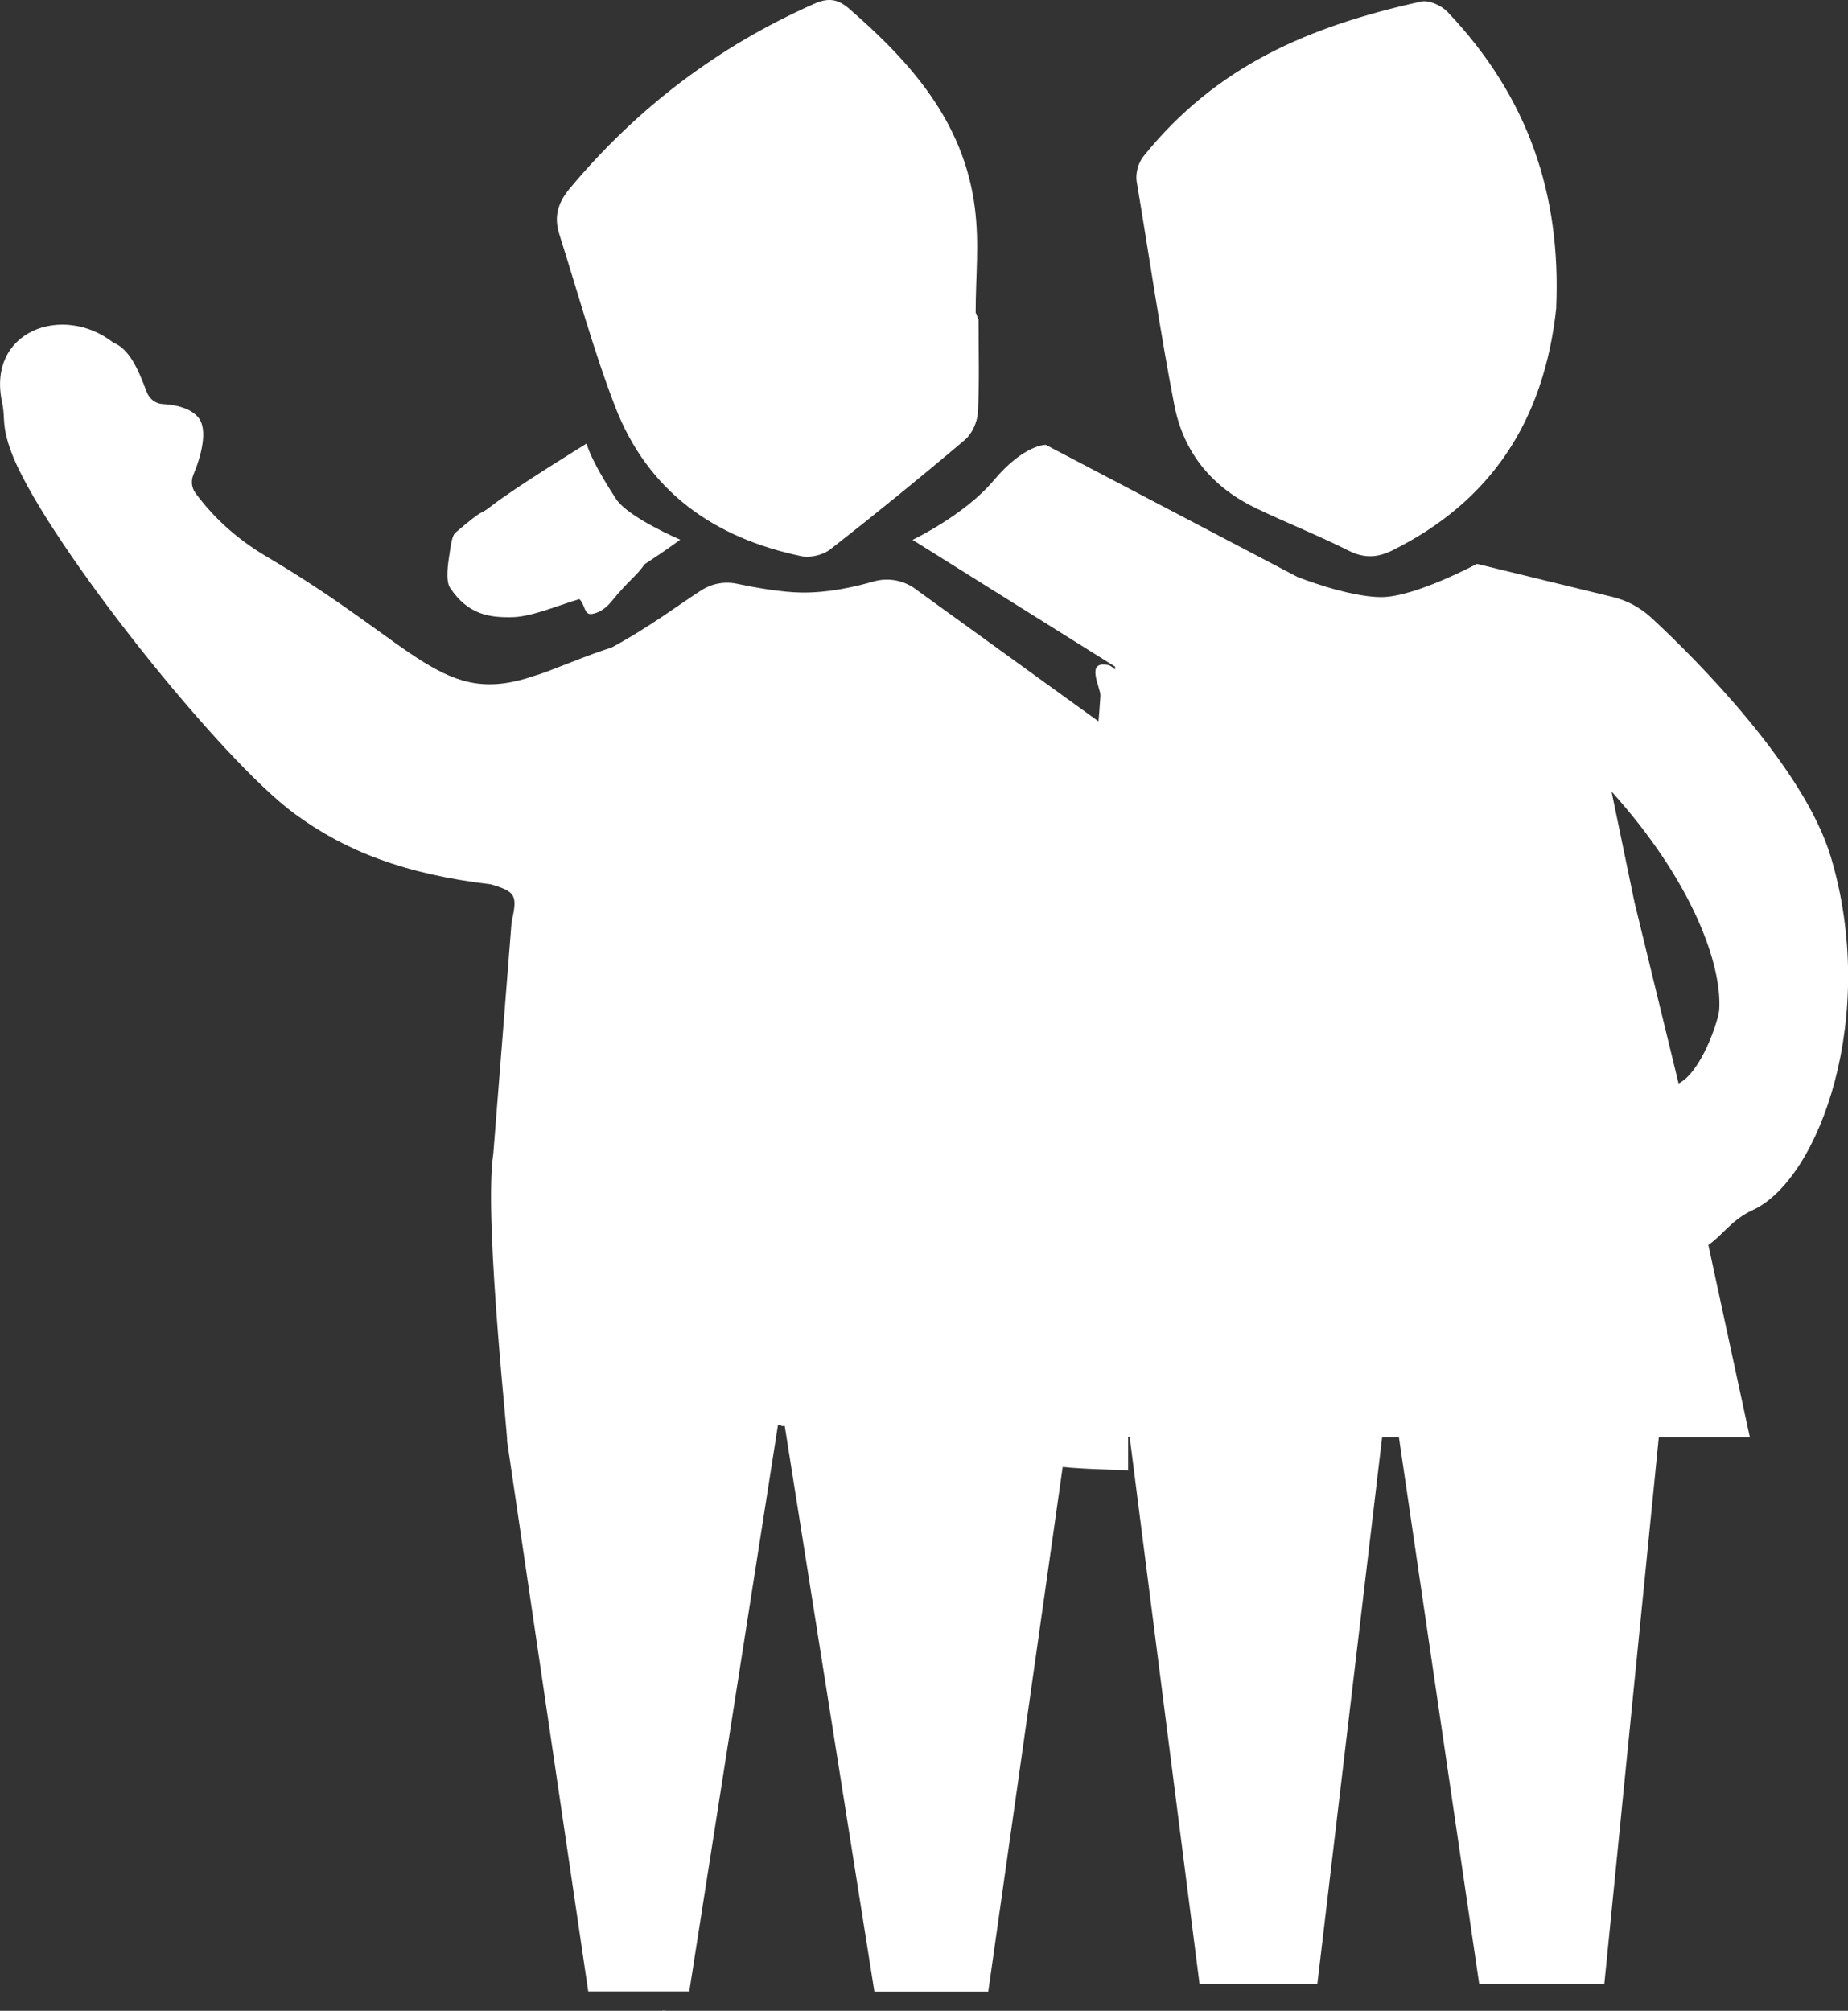
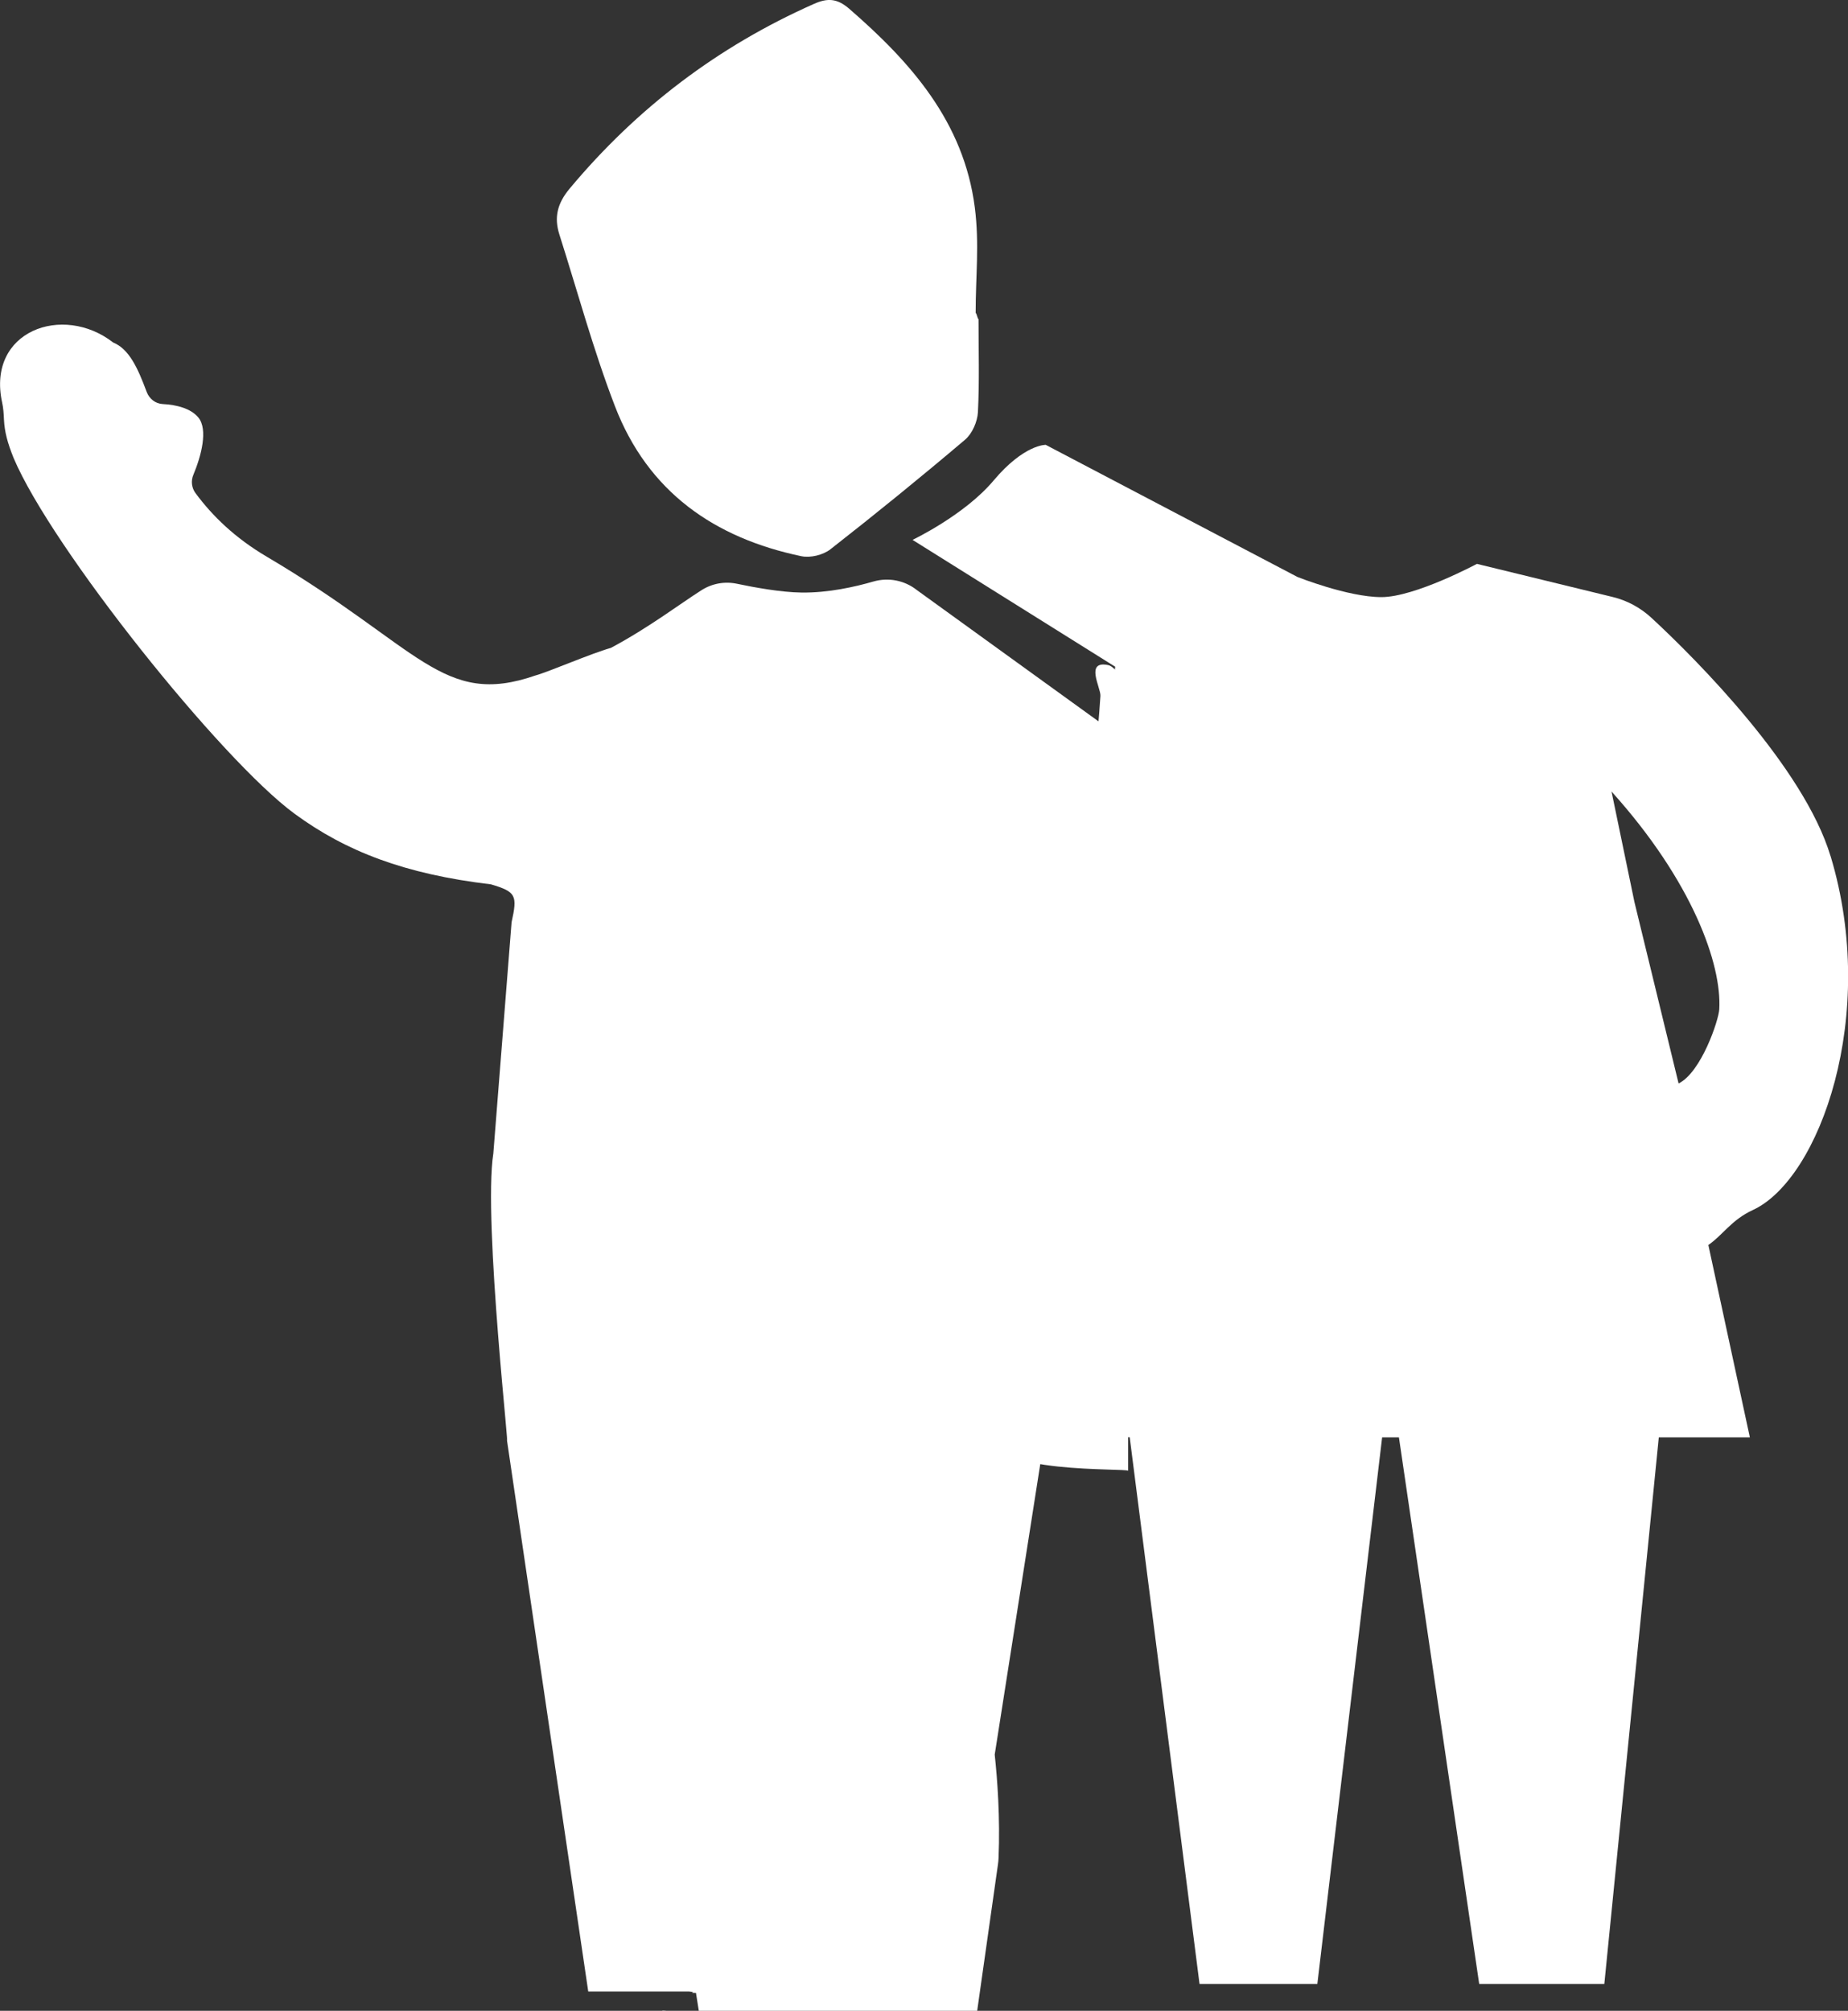
<svg xmlns="http://www.w3.org/2000/svg" id="Calque_2" data-name="Calque 2" viewBox="0 0 154.03 167.57">
  <rect x="0" y="0" width="154.03" height="167.57" fill="#333333" stroke="none" />
  <defs>
    <style>      .cls-1 {        fill: #fff;      }    </style>
  </defs>
  <g id="Calque_1-2" data-name="Calque 1">
    <g>
      <g>
        <path class="cls-1" d="M81.56,26.6c0,2.58.08,5.17-.05,7.74-.04.8-.48,1.8-1.07,2.3-3.68,3.12-7.42,6.16-11.22,9.13-.61.48-1.67.74-2.43.58-7.21-1.51-12.79-5.33-15.55-12.54-1.79-4.66-3.1-9.51-4.62-14.28-.45-1.43-.16-2.58.84-3.79,5.64-6.76,12.41-11.88,20.37-15.41,1.14-.51,1.94-.47,2.94.39,5.13,4.45,9.56,9.42,10.48,16.57.39,3.05.07,5.68.07,8.79.08,0,.16.52.24.52Z" />
-         <path class="cls-1" d="M129.72,25.62c-1.02,9.55-5.52,16.18-13.63,20.23-1.26.63-2.37.7-3.68.04-2.51-1.26-5.13-2.3-7.67-3.51-3.63-1.73-6.07-4.56-6.86-8.62-1.14-5.84-2.15-12.77-3.14-18.64-.11-.65.14-1.56.55-2.07,6.08-7.57,13.8-10.85,23.15-12.92.66-.15,1.71.33,2.23.88,6.73,7.1,9.44,15.19,9.04,24.61Z" />
        <g>
          <path class="cls-1" d="M55.24,167.54c-.29.03.75.05,0,0h0Z" />
-           <path class="cls-1" d="M90.32,98.96c-.08-.75.49-2.13.46-2.88,0-.11-.01.42-.03.34l5.55-10.38c-.08-5.09,1.04-8.24,0-13.21-1.17-5.61,1.83-4.54-3.68-11.95l-16.19-11.7c-1.03-.82-2.38-1.08-3.63-.72-1.52.44-3.75.95-5.99.92-1.69-.02-3.9-.42-5.37-.73-1.03-.22-2.09-.03-2.98.54-1.78,1.13-4.39,3.12-7.54,4.8-1.72.49-5.19,2-6.29,2.3-7.76,2.69-9.59-2.34-22.38-9.89-2.67-1.57-4.55-3.41-5.95-5.3-.33-.44-.4-1.03-.18-1.54.65-1.55,1.24-3.77.41-4.77-.63-.76-1.82-1.06-2.98-1.12-.59-.03-1.1-.43-1.32-1-.76-2.04-1.47-3.58-2.8-4.13-4.19-3.26-10.56-.97-9.25,5.01.1.46.13.93.15,1.4.05,1.03.29,1.94.81,3.23,3.18,7.5,17.29,25.14,23.41,29.63,4.29,3.15,9.2,5.03,16.32,5.88.01,0,.02,0,.03,0,2.14.63,2.23.93,1.74,3.17l-1.52,19.26c-.88,5.58,1.57,26.82,1.09,23.59l6.82,46.25h8.42l7.4-47.24c.78.08-.25.12.56.12l7.47,47.13h9.49l8.21-57.84c.03-.18.04-.36.05-.54.14-3.33-.1-6.57-.32-8.61Z" />
+           <path class="cls-1" d="M90.32,98.96c-.08-.75.49-2.13.46-2.88,0-.11-.01.42-.03.34l5.55-10.38c-.08-5.09,1.04-8.24,0-13.21-1.17-5.61,1.83-4.54-3.68-11.95l-16.19-11.7c-1.03-.82-2.38-1.08-3.63-.72-1.52.44-3.75.95-5.99.92-1.69-.02-3.9-.42-5.37-.73-1.03-.22-2.09-.03-2.98.54-1.78,1.13-4.39,3.12-7.54,4.8-1.72.49-5.19,2-6.29,2.3-7.76,2.69-9.59-2.34-22.38-9.89-2.67-1.57-4.55-3.41-5.95-5.3-.33-.44-.4-1.03-.18-1.54.65-1.55,1.24-3.77.41-4.77-.63-.76-1.82-1.06-2.98-1.12-.59-.03-1.1-.43-1.32-1-.76-2.04-1.47-3.58-2.8-4.13-4.19-3.26-10.56-.97-9.25,5.01.1.46.13.93.15,1.4.05,1.03.29,1.94.81,3.23,3.18,7.5,17.29,25.14,23.41,29.63,4.29,3.15,9.2,5.03,16.32,5.88.01,0,.02,0,.03,0,2.14.63,2.23.93,1.74,3.17l-1.52,19.26c-.88,5.58,1.57,26.82,1.09,23.59l6.82,46.25h8.42c.78.08-.25.12.56.12l7.47,47.13h9.49l8.21-57.84c.03-.18.04-.36.05-.54.14-3.33-.1-6.57-.32-8.61Z" />
        </g>
        <path class="cls-1" d="M152.57,71.33c-2.22-7.36-11.13-16.34-14.92-19.84-.92-.85-2.03-1.45-3.23-1.74l-11.32-2.76s-5.17,2.77-7.96,2.77-7-1.68-7-1.68l-20.98-11.01s-1.8-.05-4.35,2.98c-2.42,2.88-6.75,4.94-6.75,4.94l16.89,10.57c-.15.63-.6,16.61-.91,28.27l-2.63.12-6.14,35.82h10.89s5.82,45.56,5.82,45.56c5.52,0,3.68,0,4.91,0h4.91l5.4-45.55h1.4s6.69,45.55,6.69,45.55h2.3s.03,0,.03,0h8.1l4.54-45.55h7.59s-3.46-16.03-3.46-16.03c1.2-.82,1.92-2.09,3.7-2.91,5.59-2.57,10.49-16.25,6.49-29.49ZM143.3,84.11c-.05.91-1.5,5.25-3.39,6.18l-3.68-15.12-1.91-9.21c6.75,7.49,9.2,14.41,8.98,18.15Z" />
-         <path class="cls-1" d="M56.69,44.97s-4.33-1.84-5.35-3.4c-2.28-3.5-2.44-4.61-2.44-4.61,0,0-5.97,3.66-7.96,5.22-1.13.89-.29-.08-2.97,2.2-.27.23-.37.85-.53,1.95-.06.43-.34,2.03.07,2.65,1.51,2.27,3.33,2.51,5.3,2.45,1.6-.06,3.95-1.07,5.48-1.5.49.44.37,1.37,1.08,1.23.69-.13,1.21-.56,1.64-1.09.56-.69,1.16-1.34,1.79-1.96.34-.33.65-.7.94-1.1,1.73-1.12,2.96-2.04,2.96-2.04Z" />
      </g>
      <path class="cls-1" d="M94.03,122.57c0-.25-11.9.3-11-3,3-11,6.23-37.74,6.28-38.51.46-7.69,1.92-15.38,2.41-23.07.04-.67-1.33-2.99.67-2.56.64.14,1.93,2.05,1.87,2.86-.31,3.88-.6,7.76-.89,11.64.01,0,.02,0,.04,0-.24,3.12-3.36,29.4-5.62,42.47-.59,3.39-2.09,5.22-1.16,6.19,1.85,1.93,7.41.4,7.4.98" />
    </g>
  </g>
</svg>